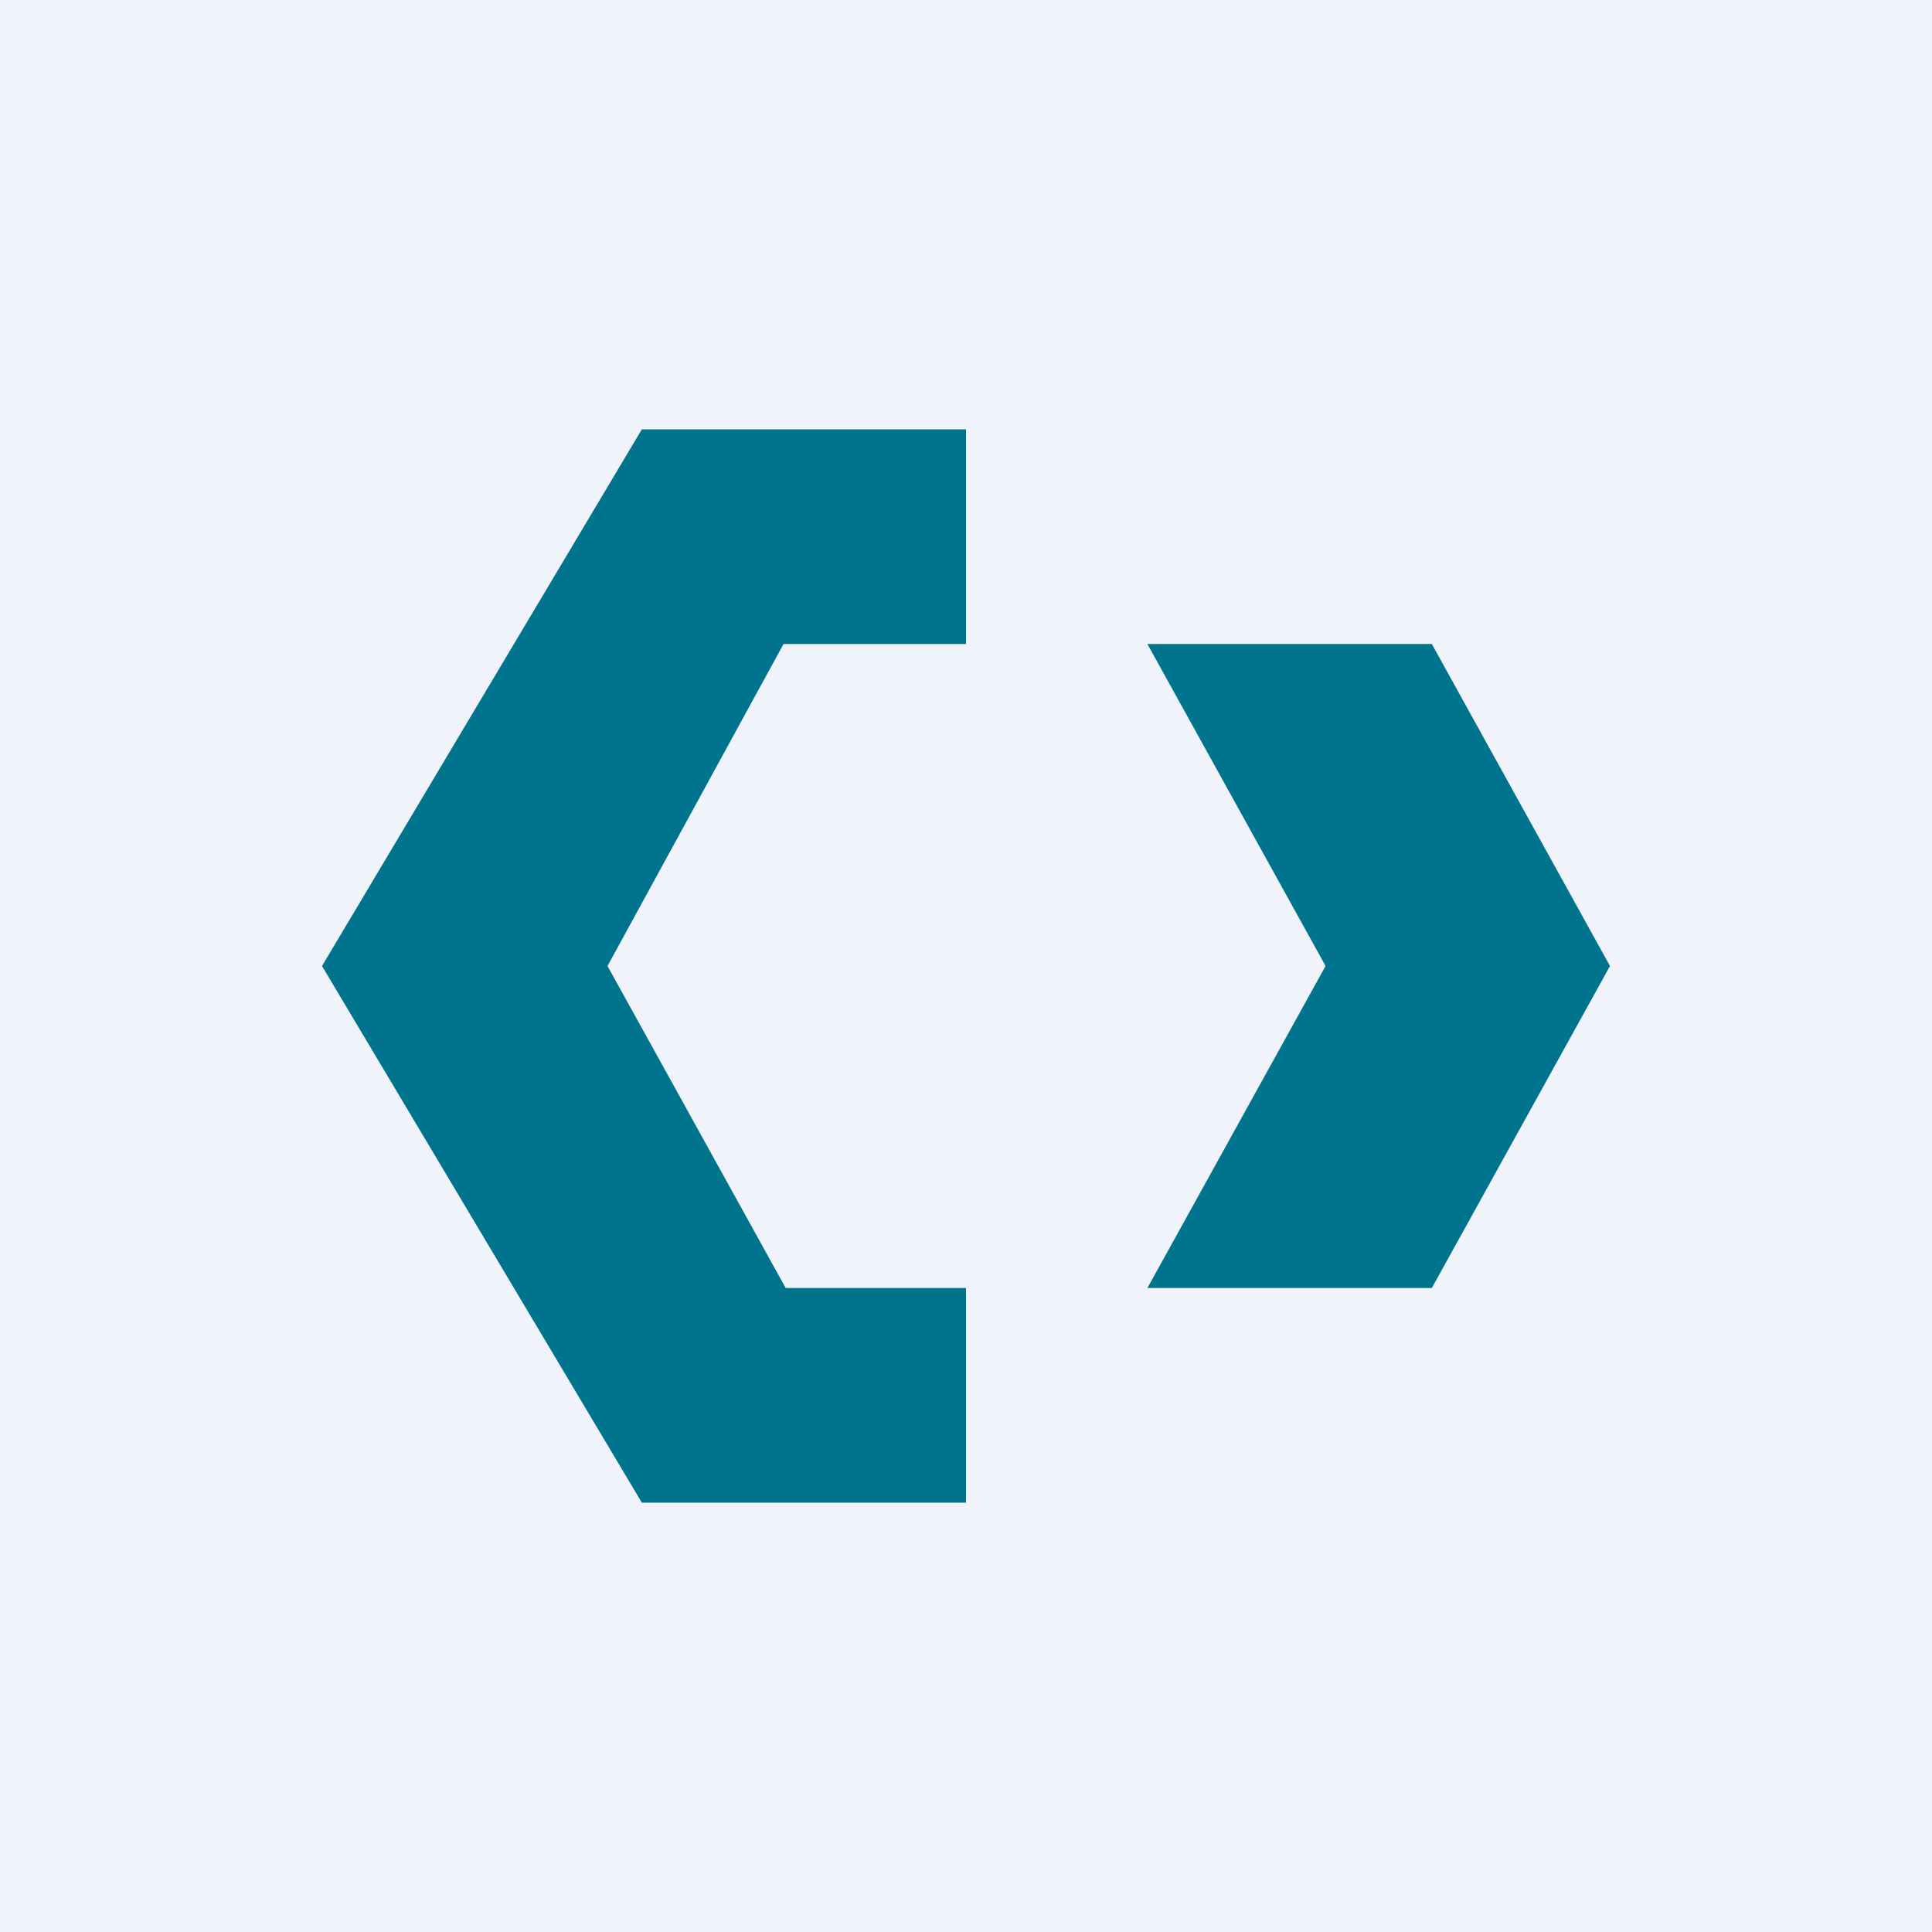
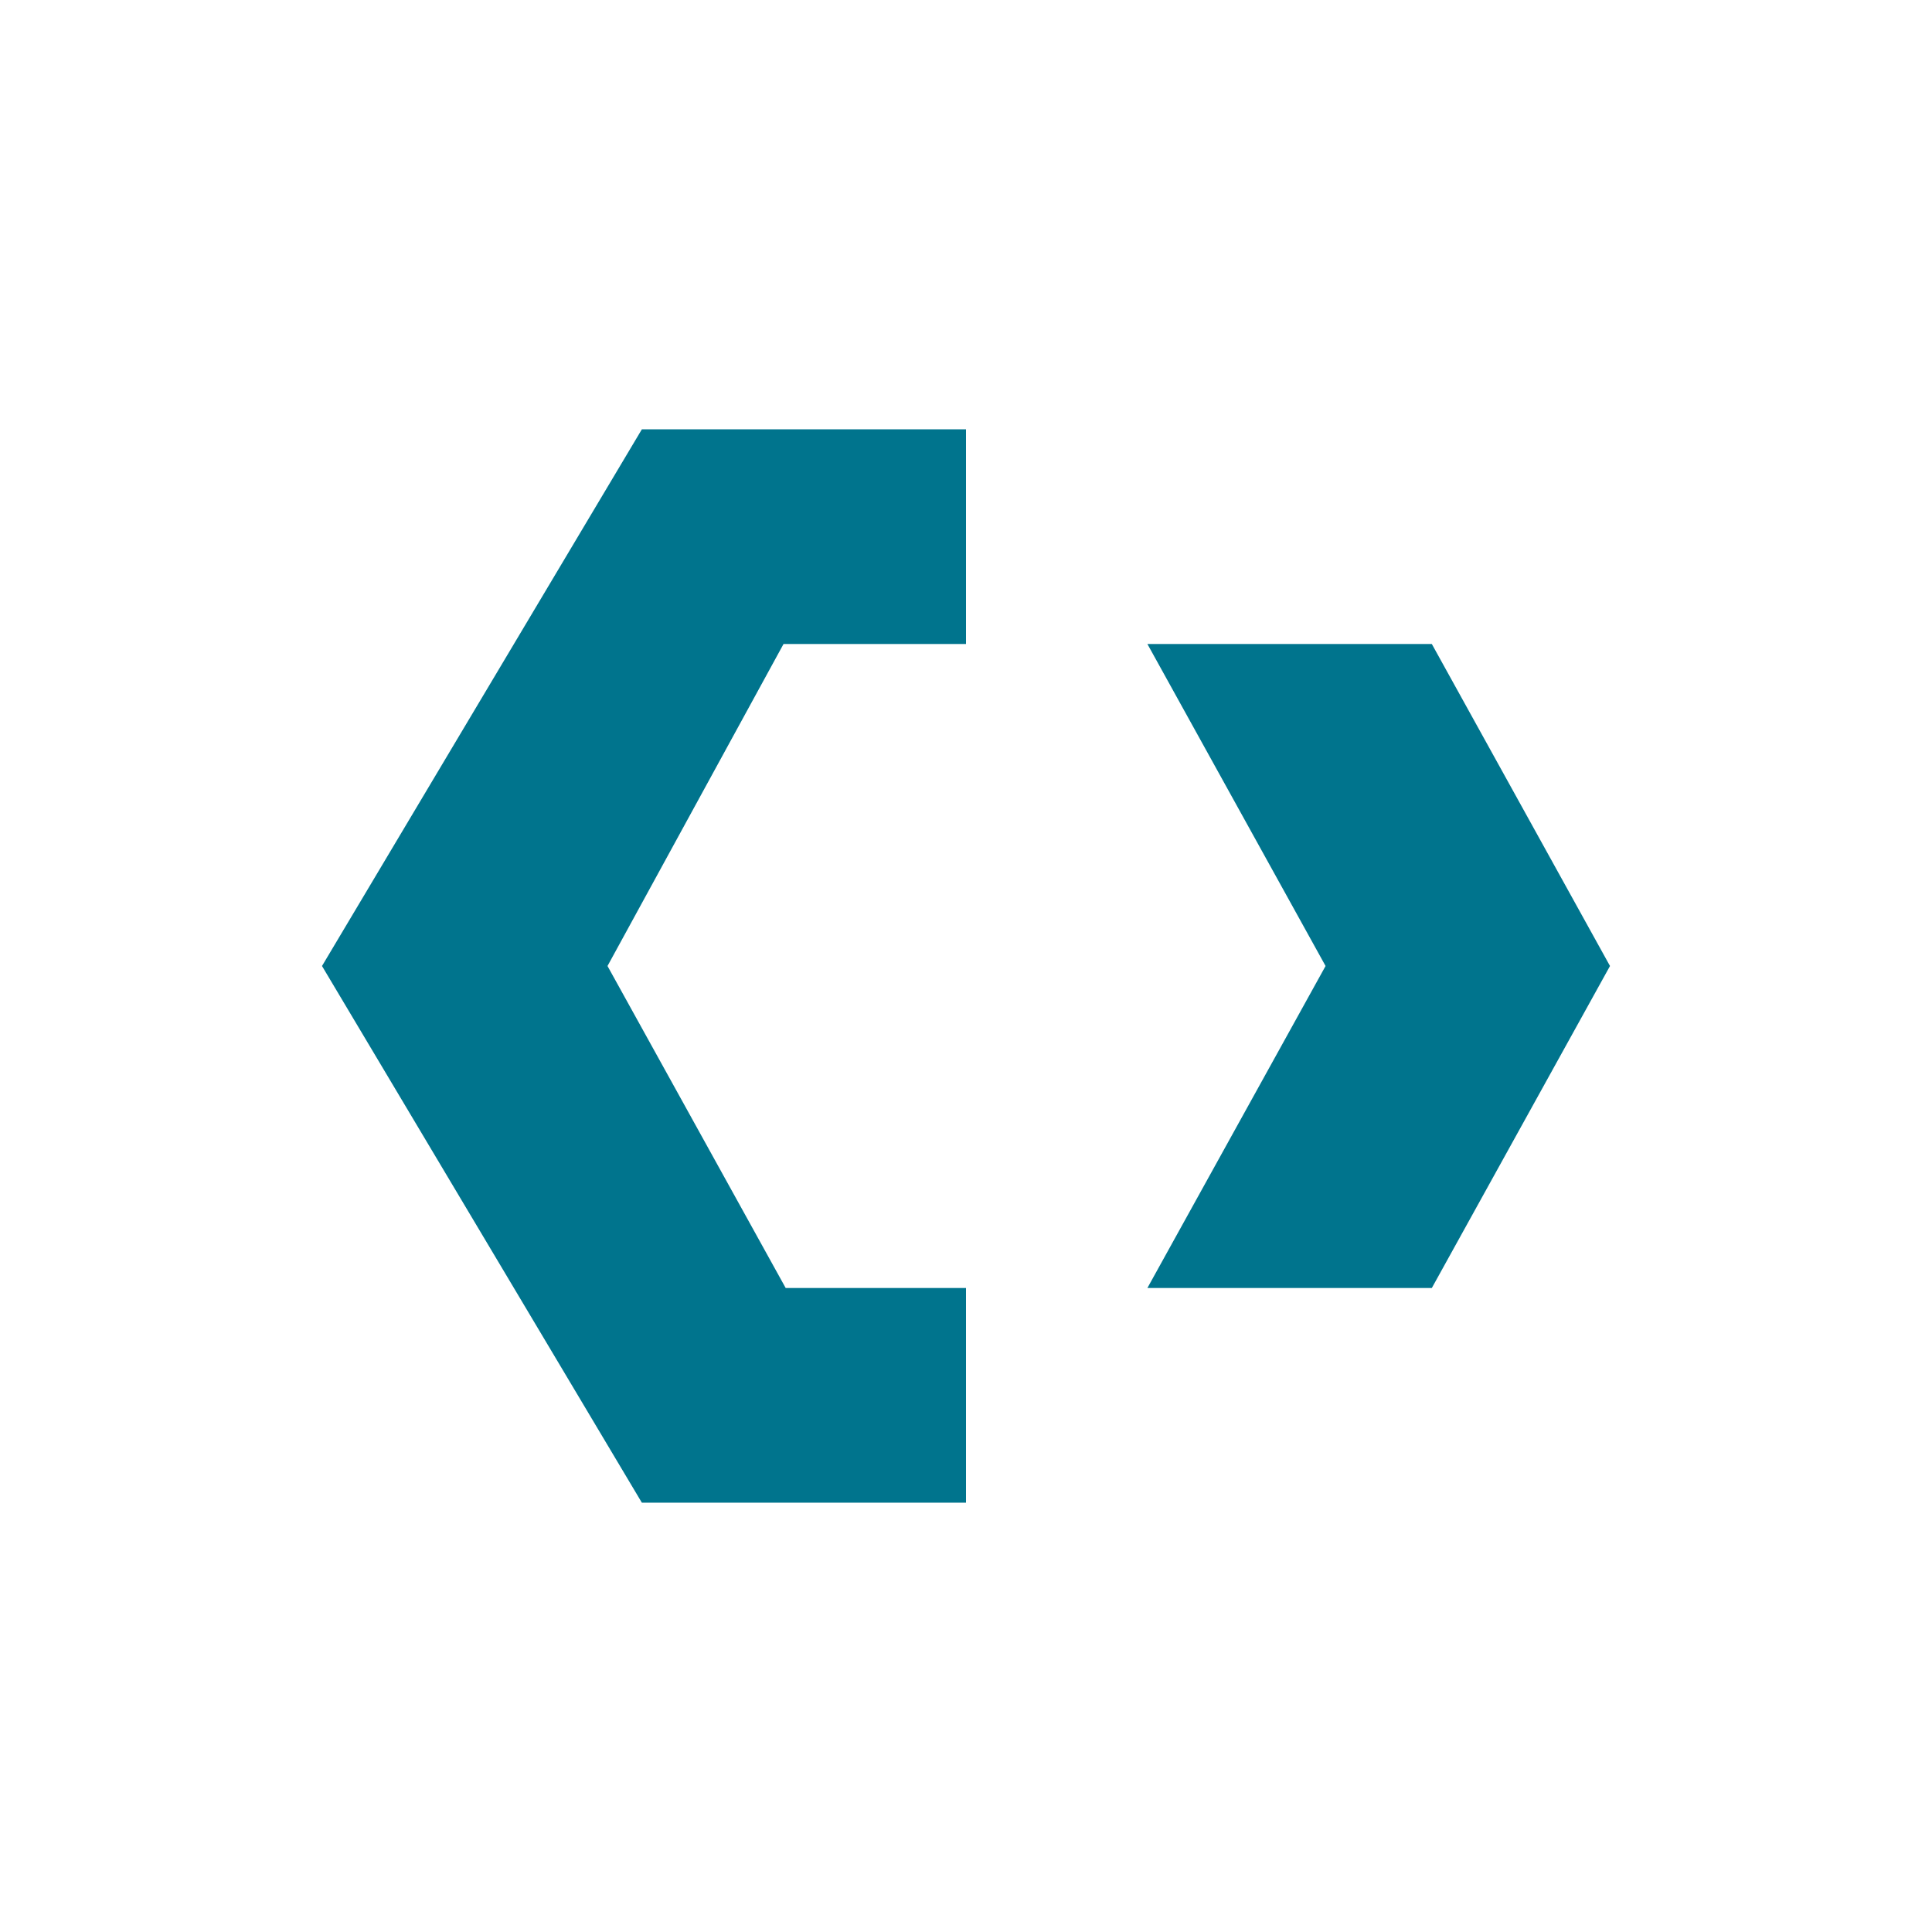
<svg xmlns="http://www.w3.org/2000/svg" width="18" height="18" viewBox="0 0 18 18">
-   <path fill="#F0F3FA" d="M0 0h18v18H0z" />
  <path d="M5.98 4H9v2H7.3L5.66 9l1.66 3H9v2H5.98L3 9l2.98-5Zm4.71 2 1.66 3-1.66 3h2.65L15 9l-1.66-3H10.7Z" fill="#00748D" />
</svg>